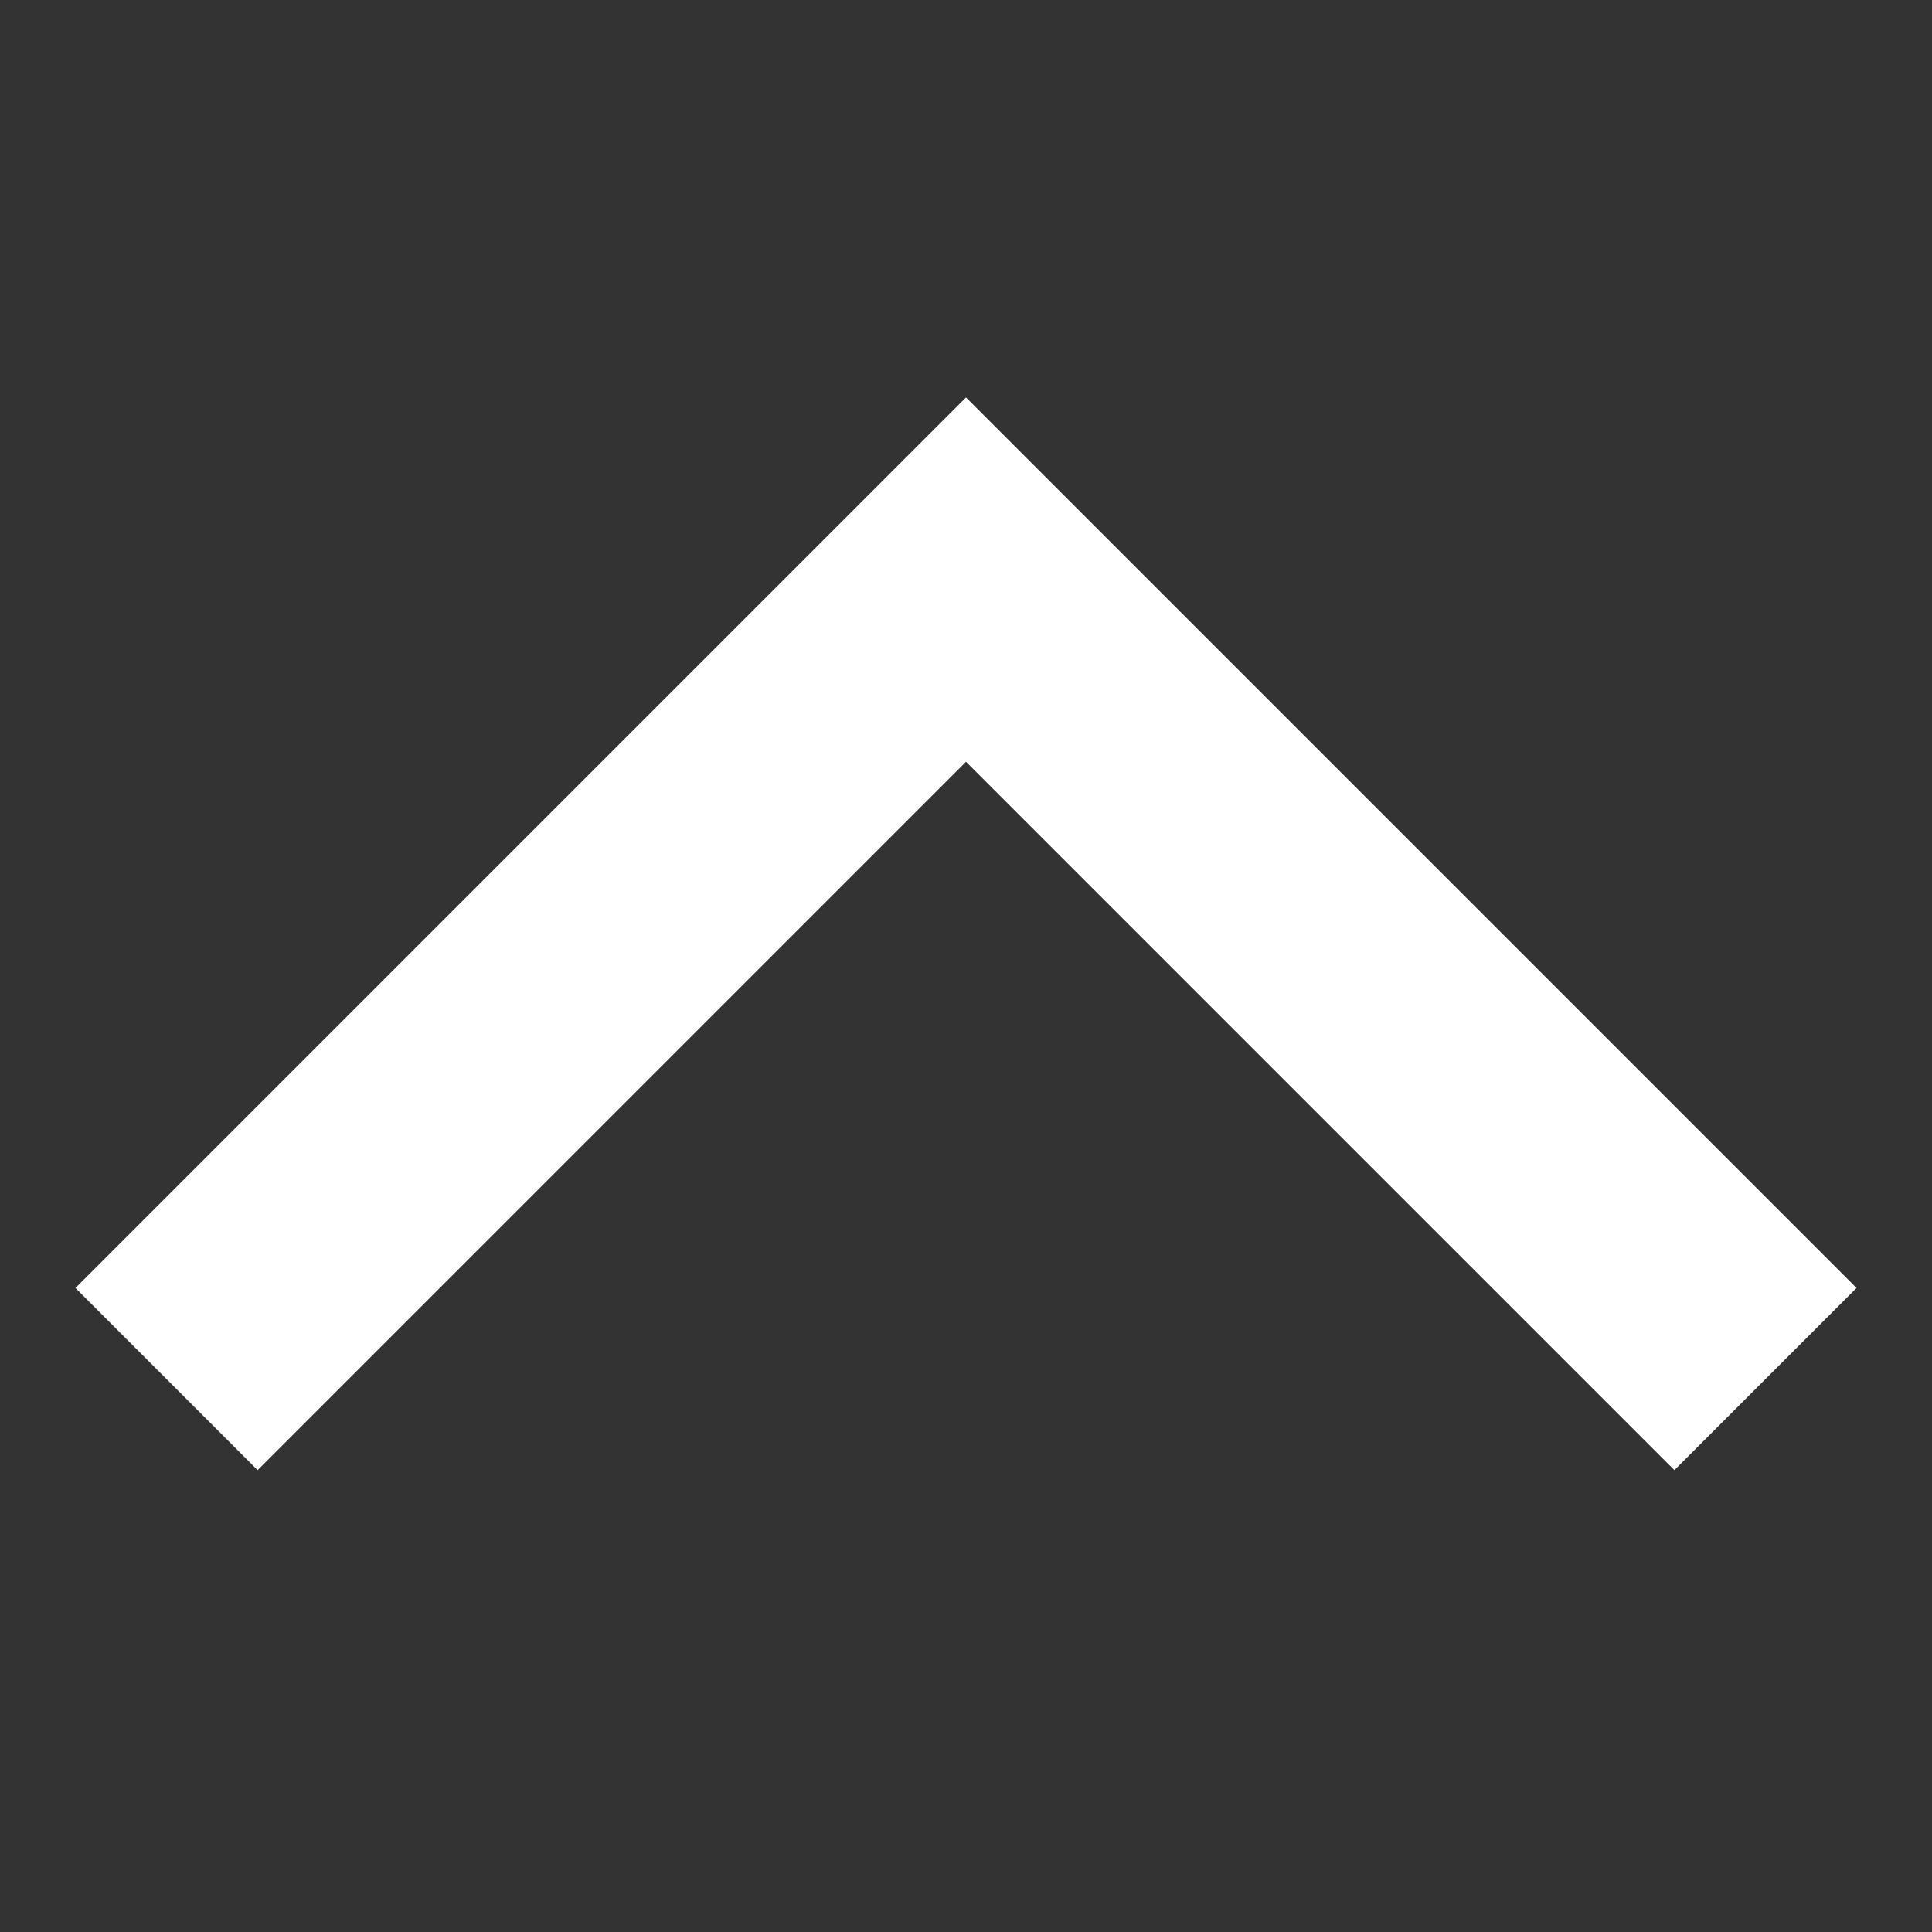
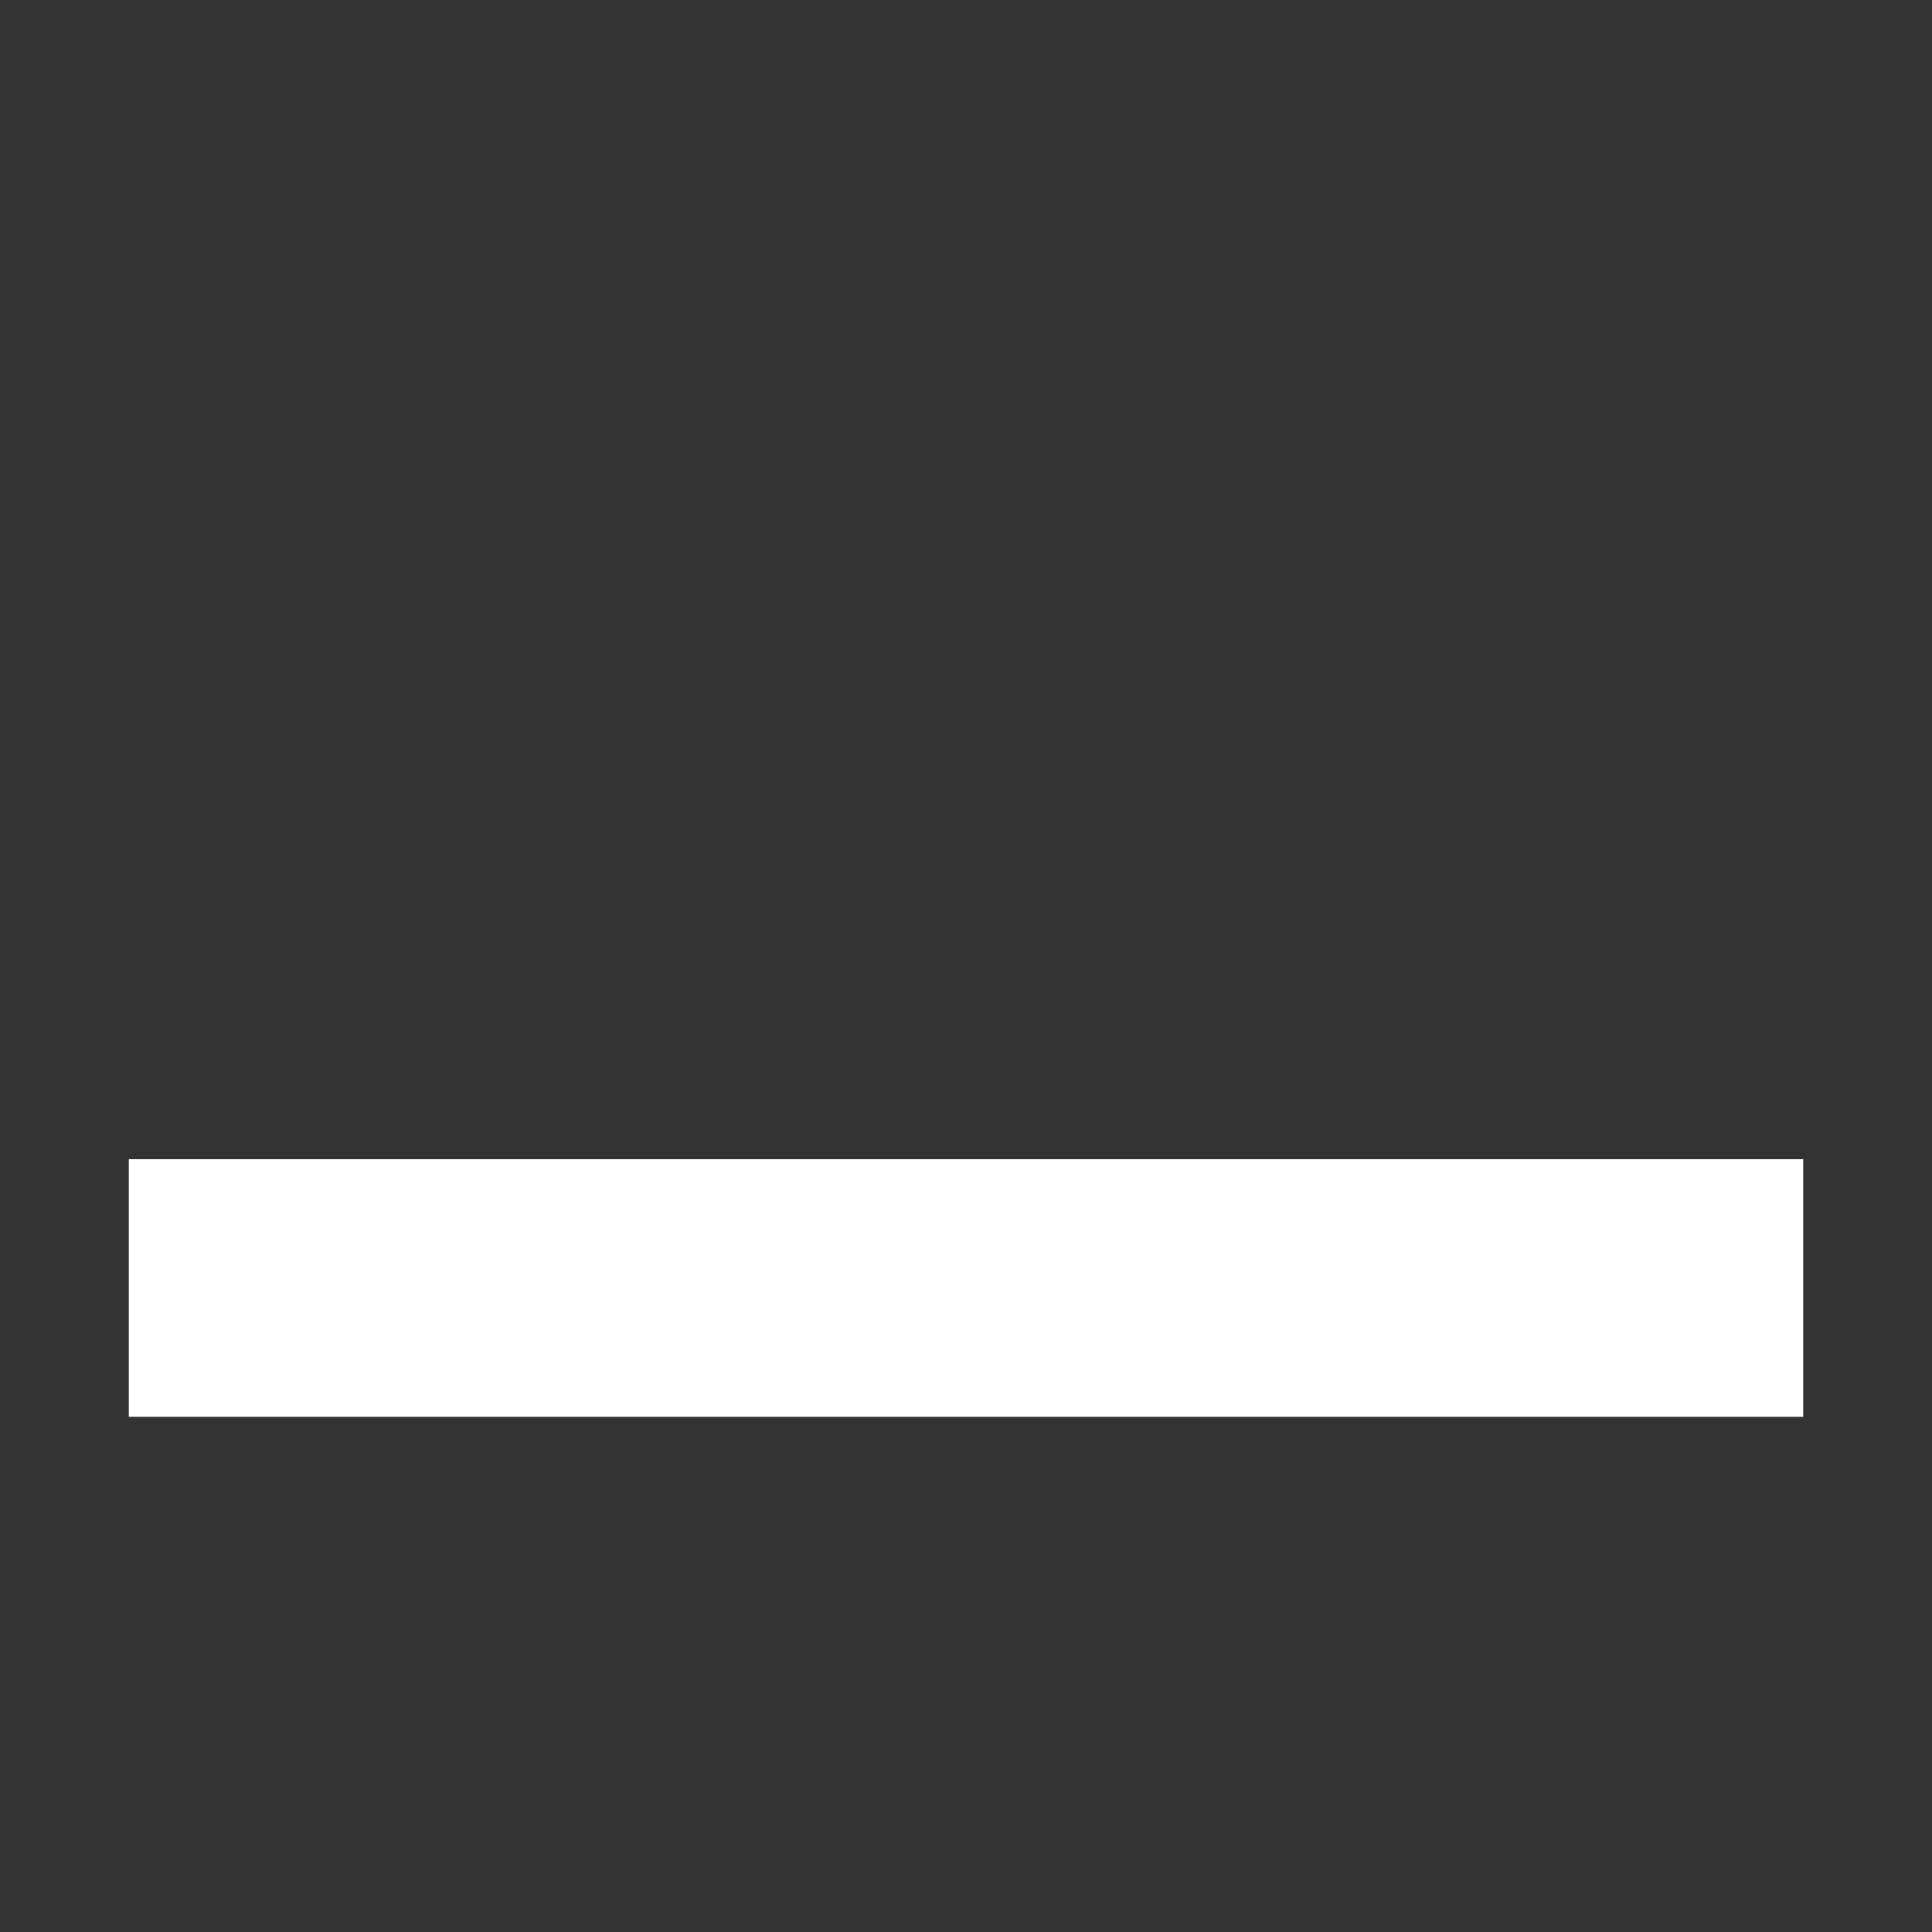
<svg xmlns="http://www.w3.org/2000/svg" width="30" height="30" viewBox="0 0 30 30" fill="none">
  <rect x="0" y="0" width="30" height="30" fill="#333333" stroke="none" />
-   <path d="M4 20L15 9L26 20" stroke="white" stroke-width="4" stroke-linecap="square" />
+   <path d="M4 20L26 20" stroke="white" stroke-width="4" stroke-linecap="square" />
</svg>